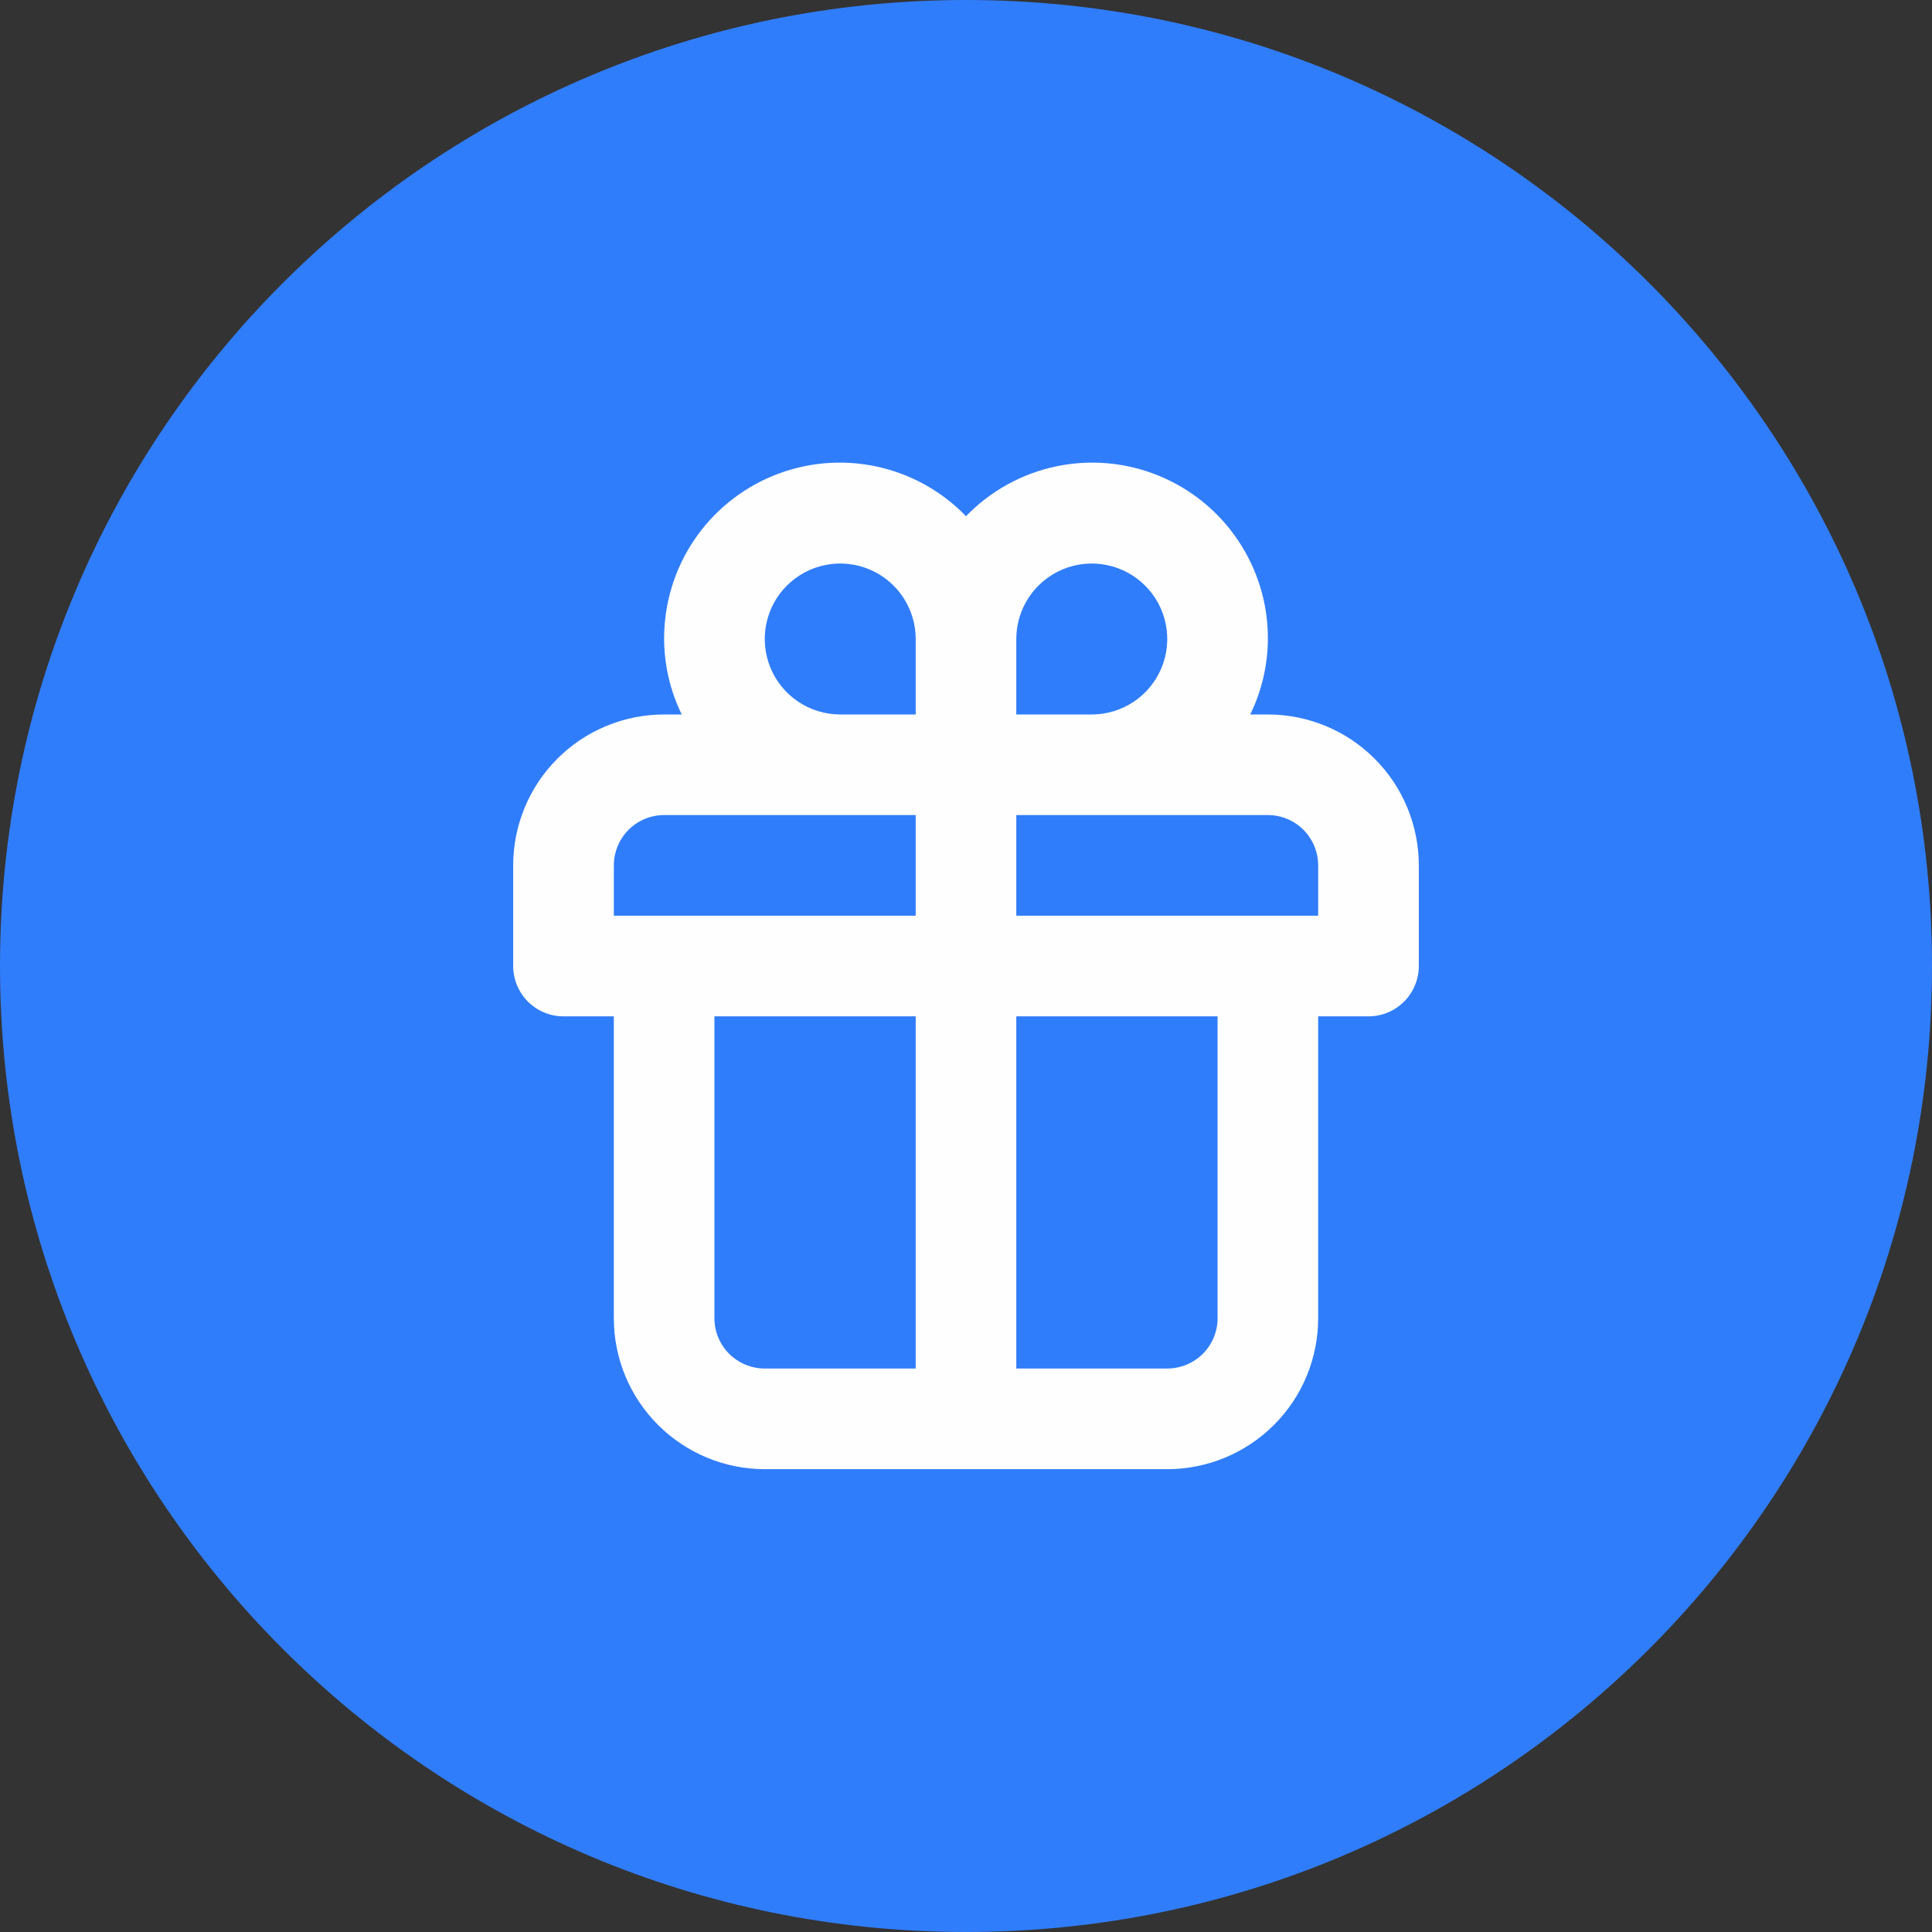
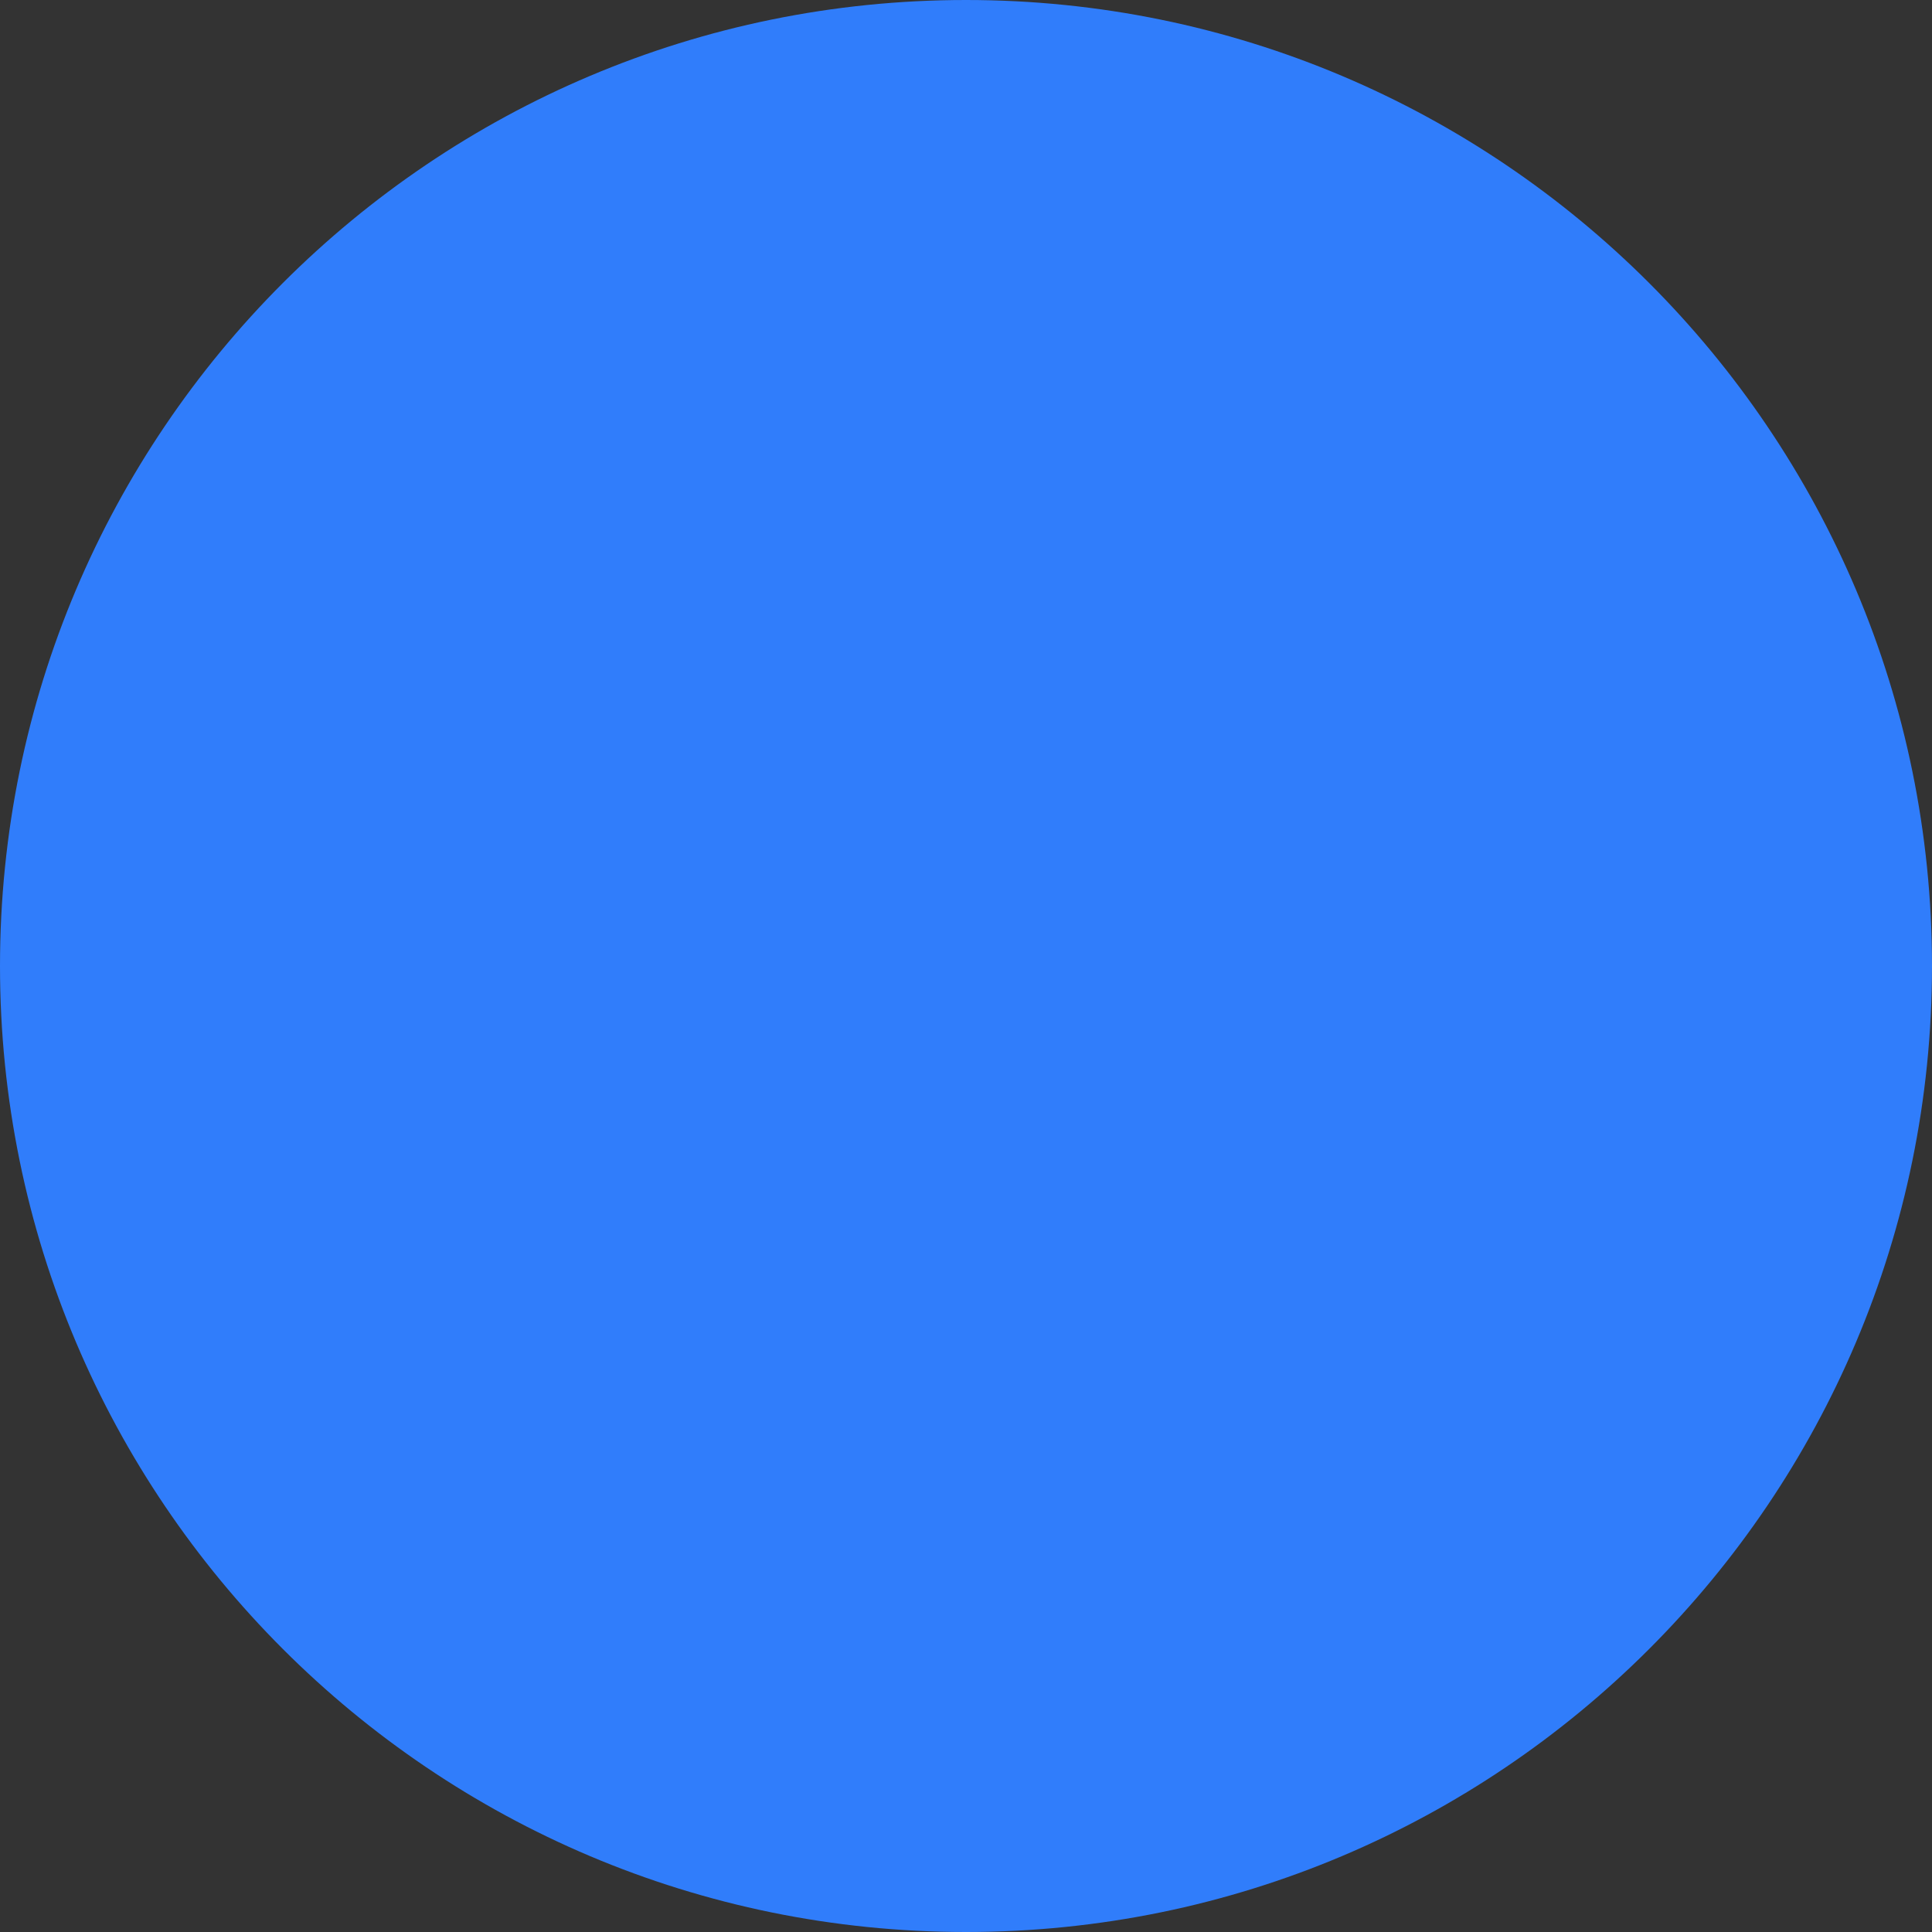
<svg xmlns="http://www.w3.org/2000/svg" width="32" height="32" viewBox="0 0 32 32" fill="none">
  <rect x="0" y="0" width="32" height="32" fill="#333333" stroke="none" />
  <path d="M0 16C0 7.163 7.163 0 16 0C24.837 0 32 7.163 32 16C32 24.837 24.837 32 16 32C7.163 32 0 24.837 0 16Z" fill="#307DFB" />
-   <path d="M21 11.834H20.708C20.898 11.444 20.998 11.017 21 10.584C21.003 10.003 20.831 9.435 20.508 8.953C20.185 8.47 19.725 8.096 19.187 7.877C18.649 7.658 18.058 7.605 17.491 7.725C16.922 7.845 16.403 8.133 16 8.55C15.597 8.133 15.078 7.845 14.509 7.725C13.941 7.605 13.351 7.658 12.813 7.877C12.275 8.096 11.815 8.47 11.492 8.953C11.169 9.435 10.998 10.003 11 10.584C11.002 11.017 11.101 11.444 11.292 11.834H11C10.337 11.834 9.701 12.097 9.232 12.566C8.763 13.035 8.5 13.671 8.5 14.334V16C8.5 16.221 8.588 16.433 8.744 16.59C8.9 16.746 9.112 16.834 9.333 16.834H10.167V21.834C10.167 22.497 10.43 23.133 10.899 23.601C11.368 24.07 12.004 24.334 12.667 24.334H19.333C19.996 24.334 20.632 24.07 21.101 23.601C21.57 23.133 21.833 22.497 21.833 21.834V16.834H22.667C22.888 16.834 23.1 16.746 23.256 16.59C23.412 16.433 23.5 16.221 23.5 16V14.334C23.5 13.671 23.237 13.035 22.768 12.566C22.299 12.097 21.663 11.834 21 11.834ZM15.167 22.667H12.667C12.446 22.667 12.234 22.579 12.077 22.423C11.921 22.267 11.833 22.055 11.833 21.834V16.834H15.167V22.667ZM15.167 15.167H10.167V14.334C10.167 14.113 10.255 13.901 10.411 13.744C10.567 13.588 10.779 13.5 11 13.5H15.167V15.167ZM15.167 11.834H13.917C13.669 11.834 13.428 11.76 13.222 11.623C13.017 11.486 12.856 11.29 12.762 11.062C12.667 10.834 12.643 10.582 12.691 10.34C12.739 10.097 12.858 9.874 13.033 9.7C13.208 9.525 13.43 9.406 13.673 9.358C13.915 9.309 14.167 9.334 14.395 9.429C14.623 9.523 14.819 9.684 14.956 9.889C15.093 10.095 15.167 10.336 15.167 10.584V11.834ZM16.833 10.584C16.833 10.336 16.907 10.095 17.044 9.889C17.181 9.684 17.377 9.523 17.605 9.429C17.833 9.334 18.085 9.309 18.327 9.358C18.57 9.406 18.792 9.525 18.967 9.7C19.142 9.874 19.261 10.097 19.309 10.34C19.358 10.582 19.333 10.834 19.238 11.062C19.144 11.29 18.983 11.486 18.778 11.623C18.572 11.76 18.331 11.834 18.083 11.834H16.833V10.584ZM20.167 21.834C20.167 22.055 20.079 22.267 19.923 22.423C19.766 22.579 19.554 22.667 19.333 22.667H16.833V16.834H20.167V21.834ZM21.833 15.167H16.833V13.5H21C21.221 13.5 21.433 13.588 21.589 13.744C21.745 13.901 21.833 14.113 21.833 14.334V15.167Z" fill="#FDFEFD" />
</svg>